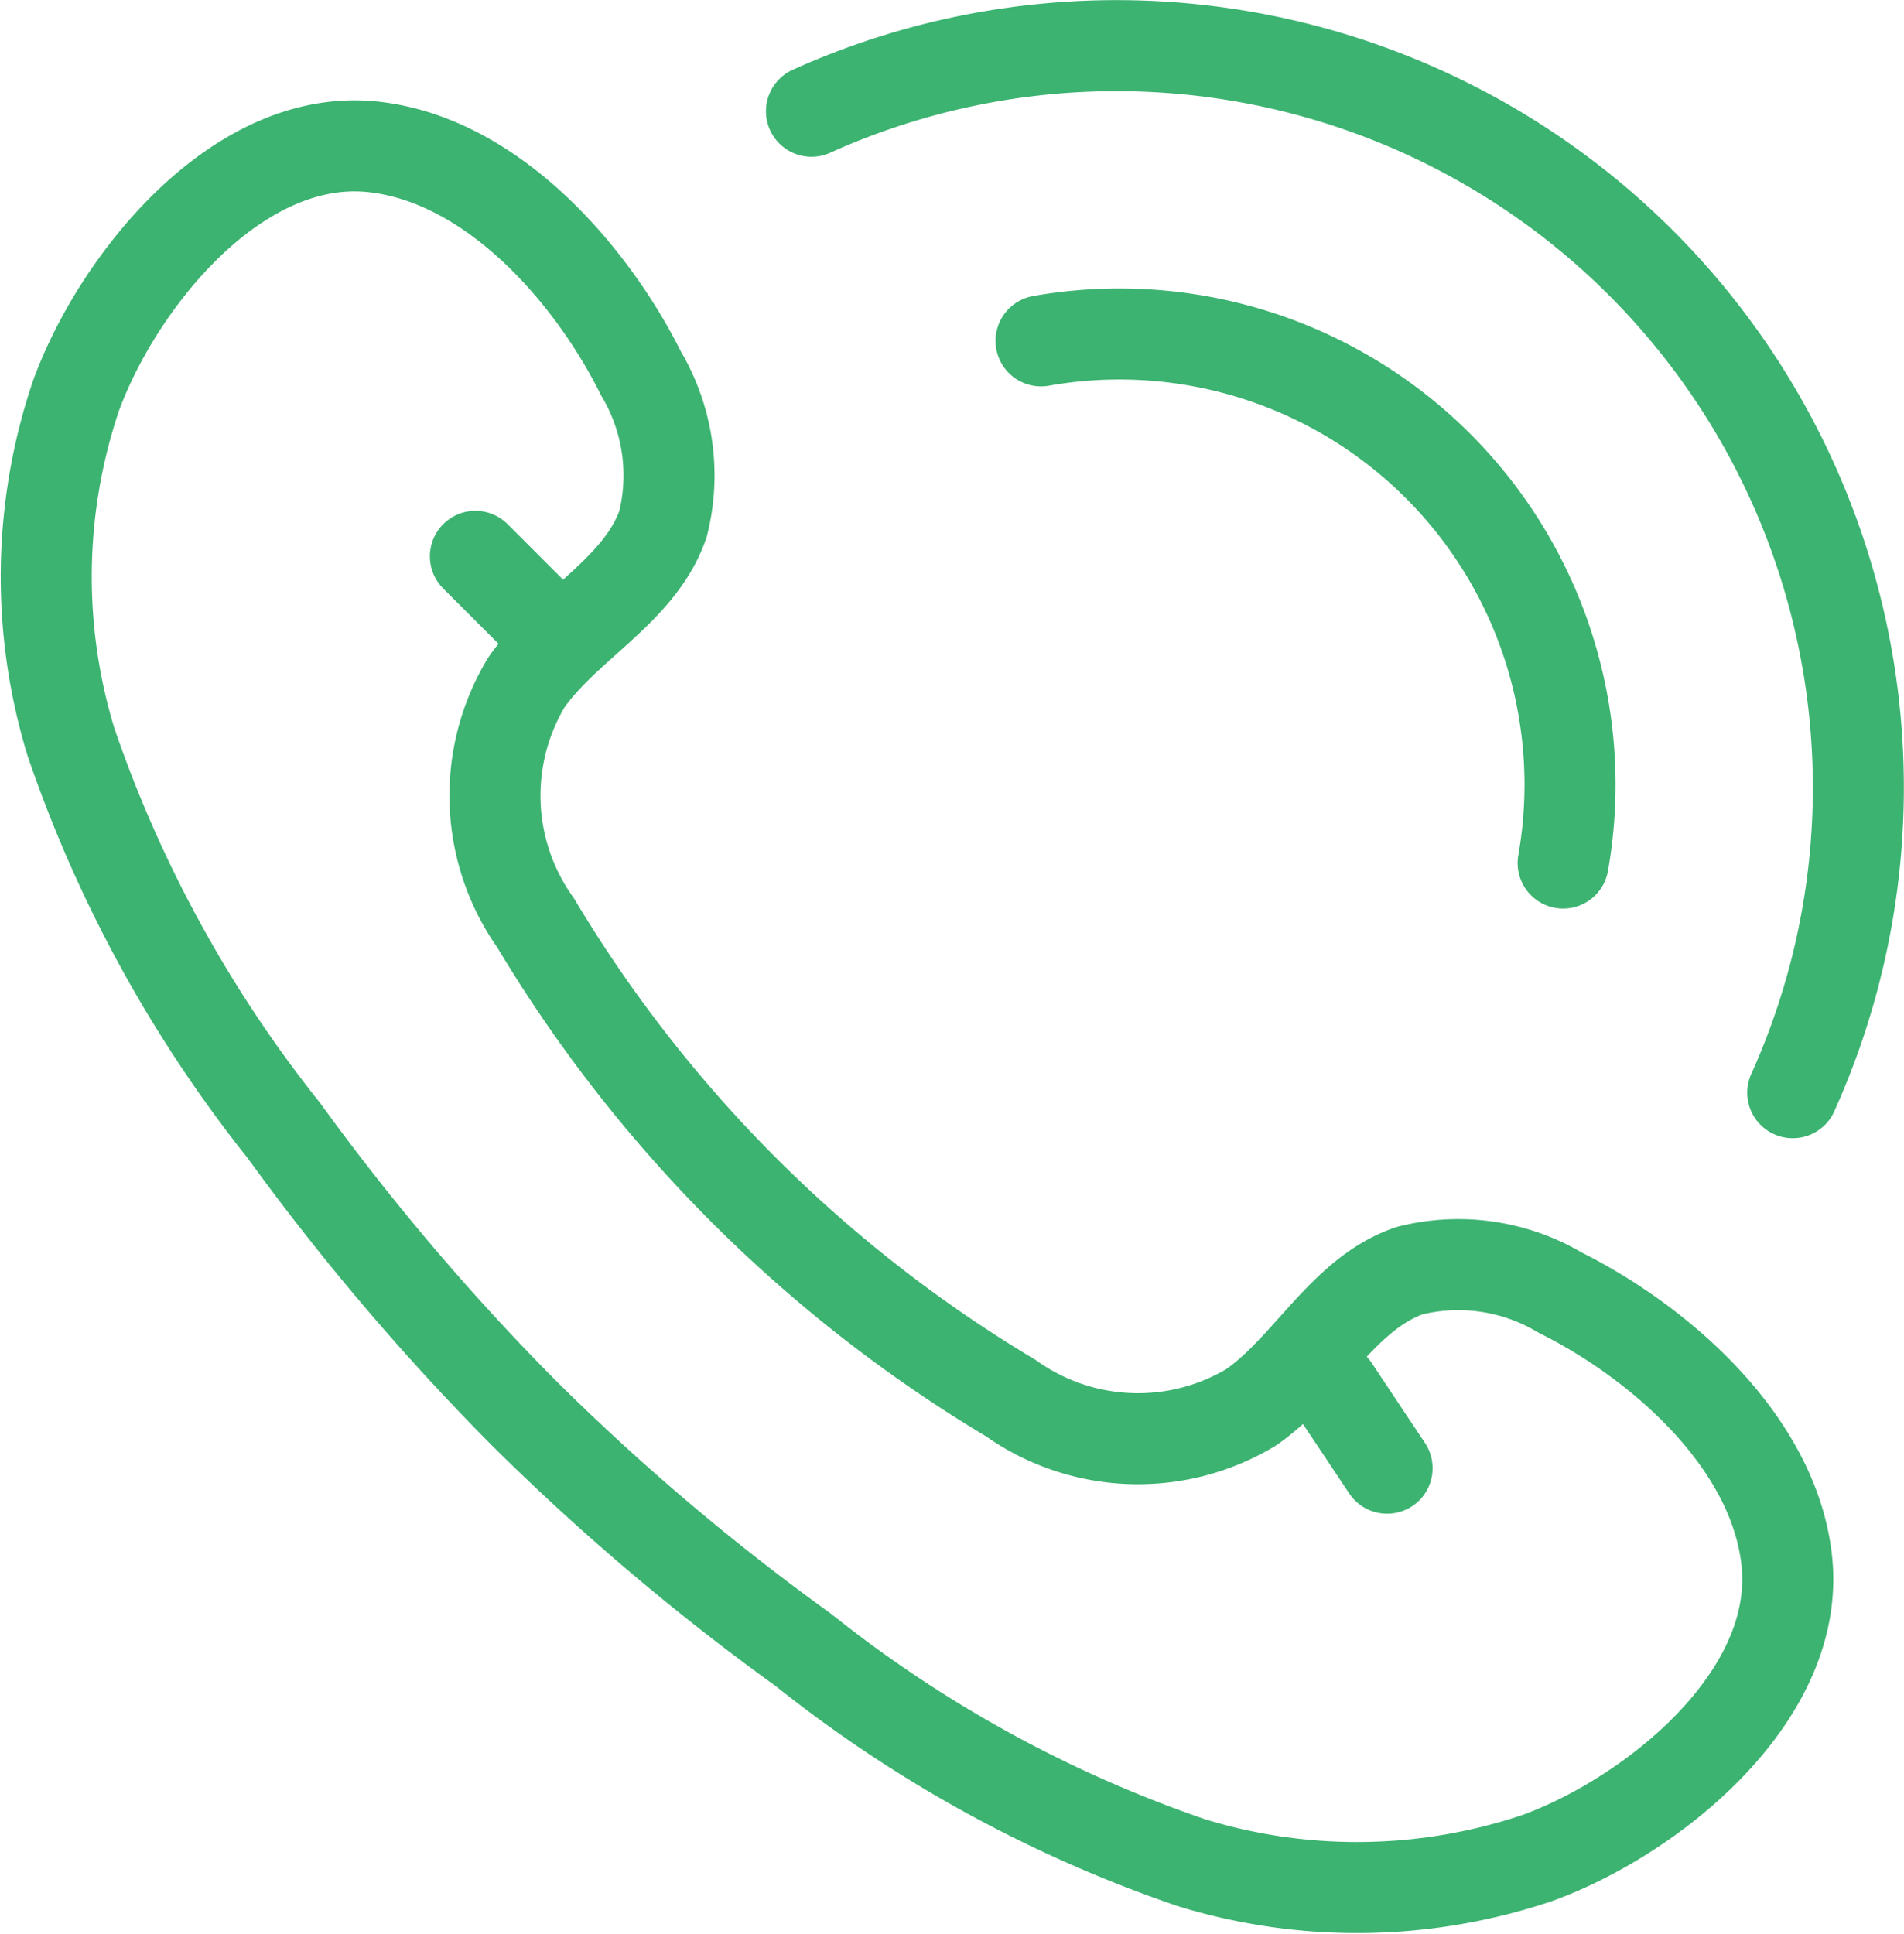
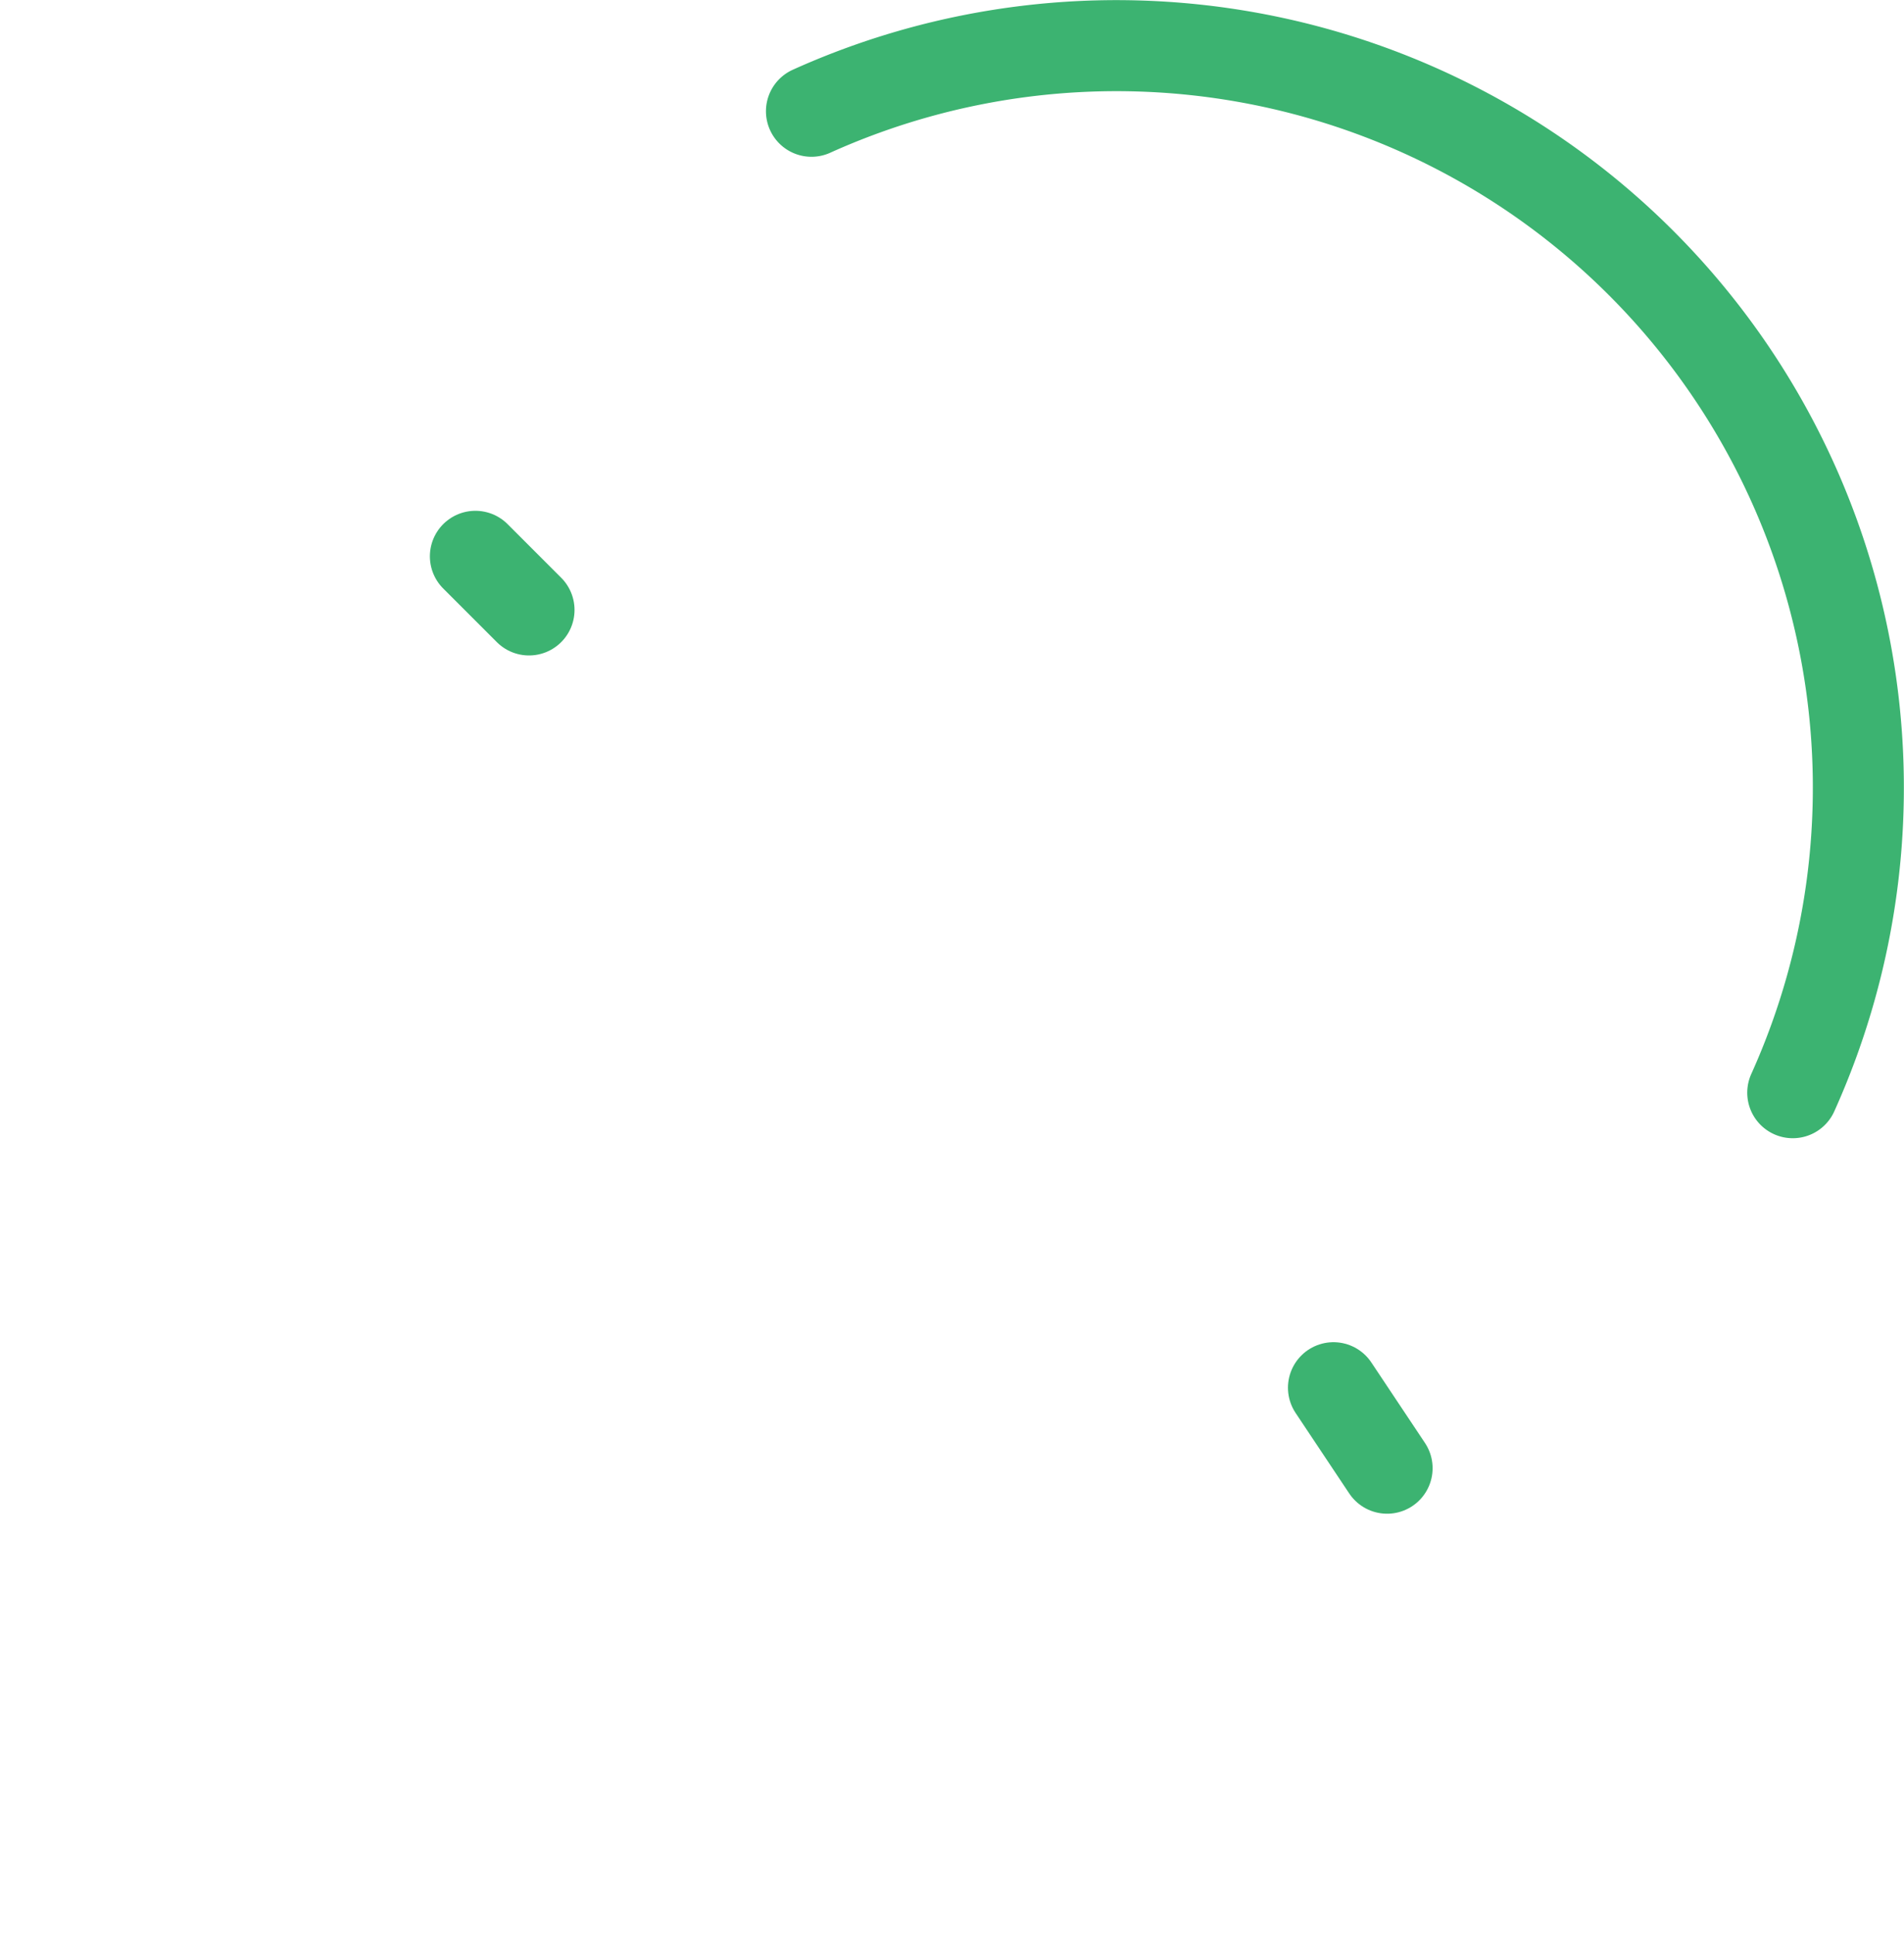
<svg xmlns="http://www.w3.org/2000/svg" width="41.833" height="42.479" viewBox="0 0 41.833 42.479">
  <defs>
    <style>.a{fill:none;stroke:#3cb371;stroke-linecap:round;stroke-linejoin:round;stroke-width:2px;}</style>
  </defs>
  <g transform="translate(1.018 -5.413)">
    <g transform="translate(0 8.613)">
-       <path class="a" d="M93.73,108.565a52.812,52.812,0,0,1-5.277-6.21,28.435,28.435,0,0,1-4.677-8.535,12.413,12.413,0,0,1,.109-7.6c.911-2.5,3.534-5.79,6.525-5.473,2.606.277,4.792,2.773,5.892,4.981a4.381,4.381,0,0,1,.483,3.3c-.5,1.461-2.112,2.215-3,3.48a4.822,4.822,0,0,0,.2,5.286,30.234,30.234,0,0,0,10.439,10.44,4.825,4.825,0,0,0,5.286.2c1.266-.886,2.02-2.5,3.48-3a4.382,4.382,0,0,1,3.305.483c2.207,1.1,4.7,3.287,4.98,5.892.318,2.992-2.975,5.615-5.472,6.525a12.407,12.407,0,0,1-7.6.109,28.386,28.386,0,0,1-8.535-4.677A51.357,51.357,0,0,1,93.73,108.565Z" transform="translate(-83.235 -80.721)" />
      <line class="a" x2="1.178" y2="1.178" transform="translate(9.427 9.021)" />
      <line class="a" x2="1.178" y2="1.768" transform="translate(28.28 27.285)" />
    </g>
    <g transform="translate(16.811 6.413)">
      <path class="a" d="M107.127,73.345a16.3,16.3,0,0,1,21.56,21.56" transform="translate(-107.127 -71.901)" />
-       <path class="a" d="M126.954,94.022a9.9,9.9,0,0,0-11.471-11.471" transform="translate(-110.439 -76.063)" />
    </g>
  </g>
</svg>